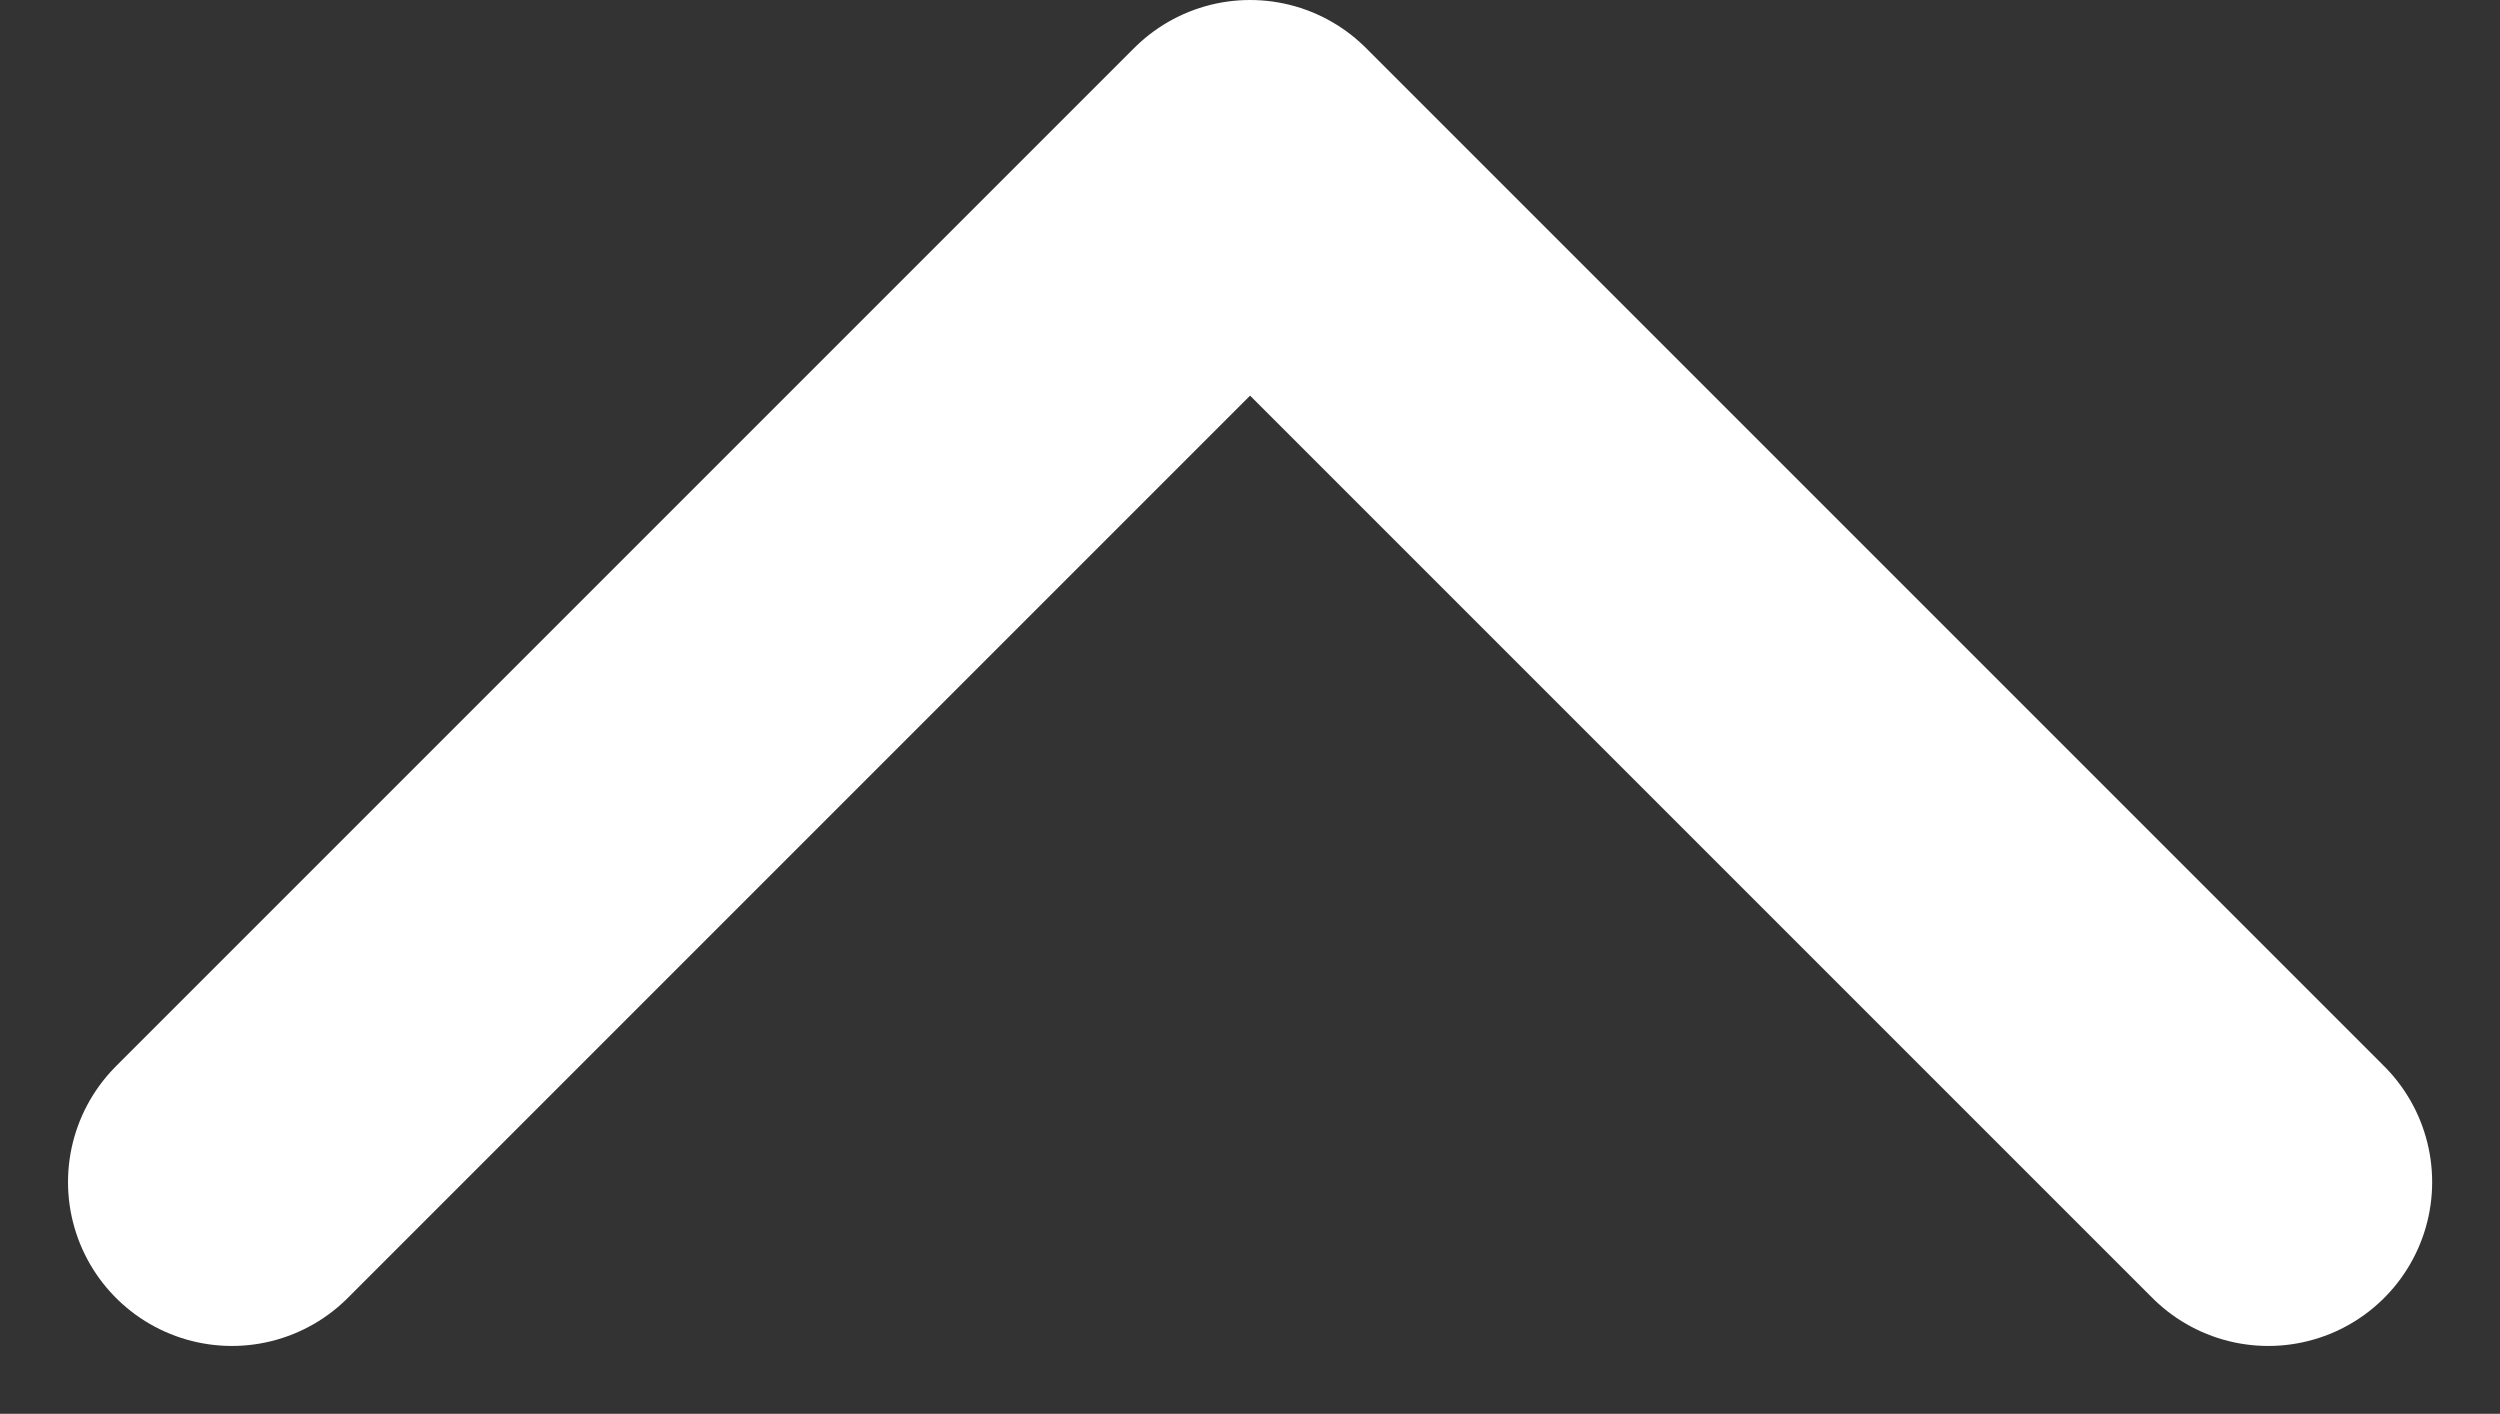
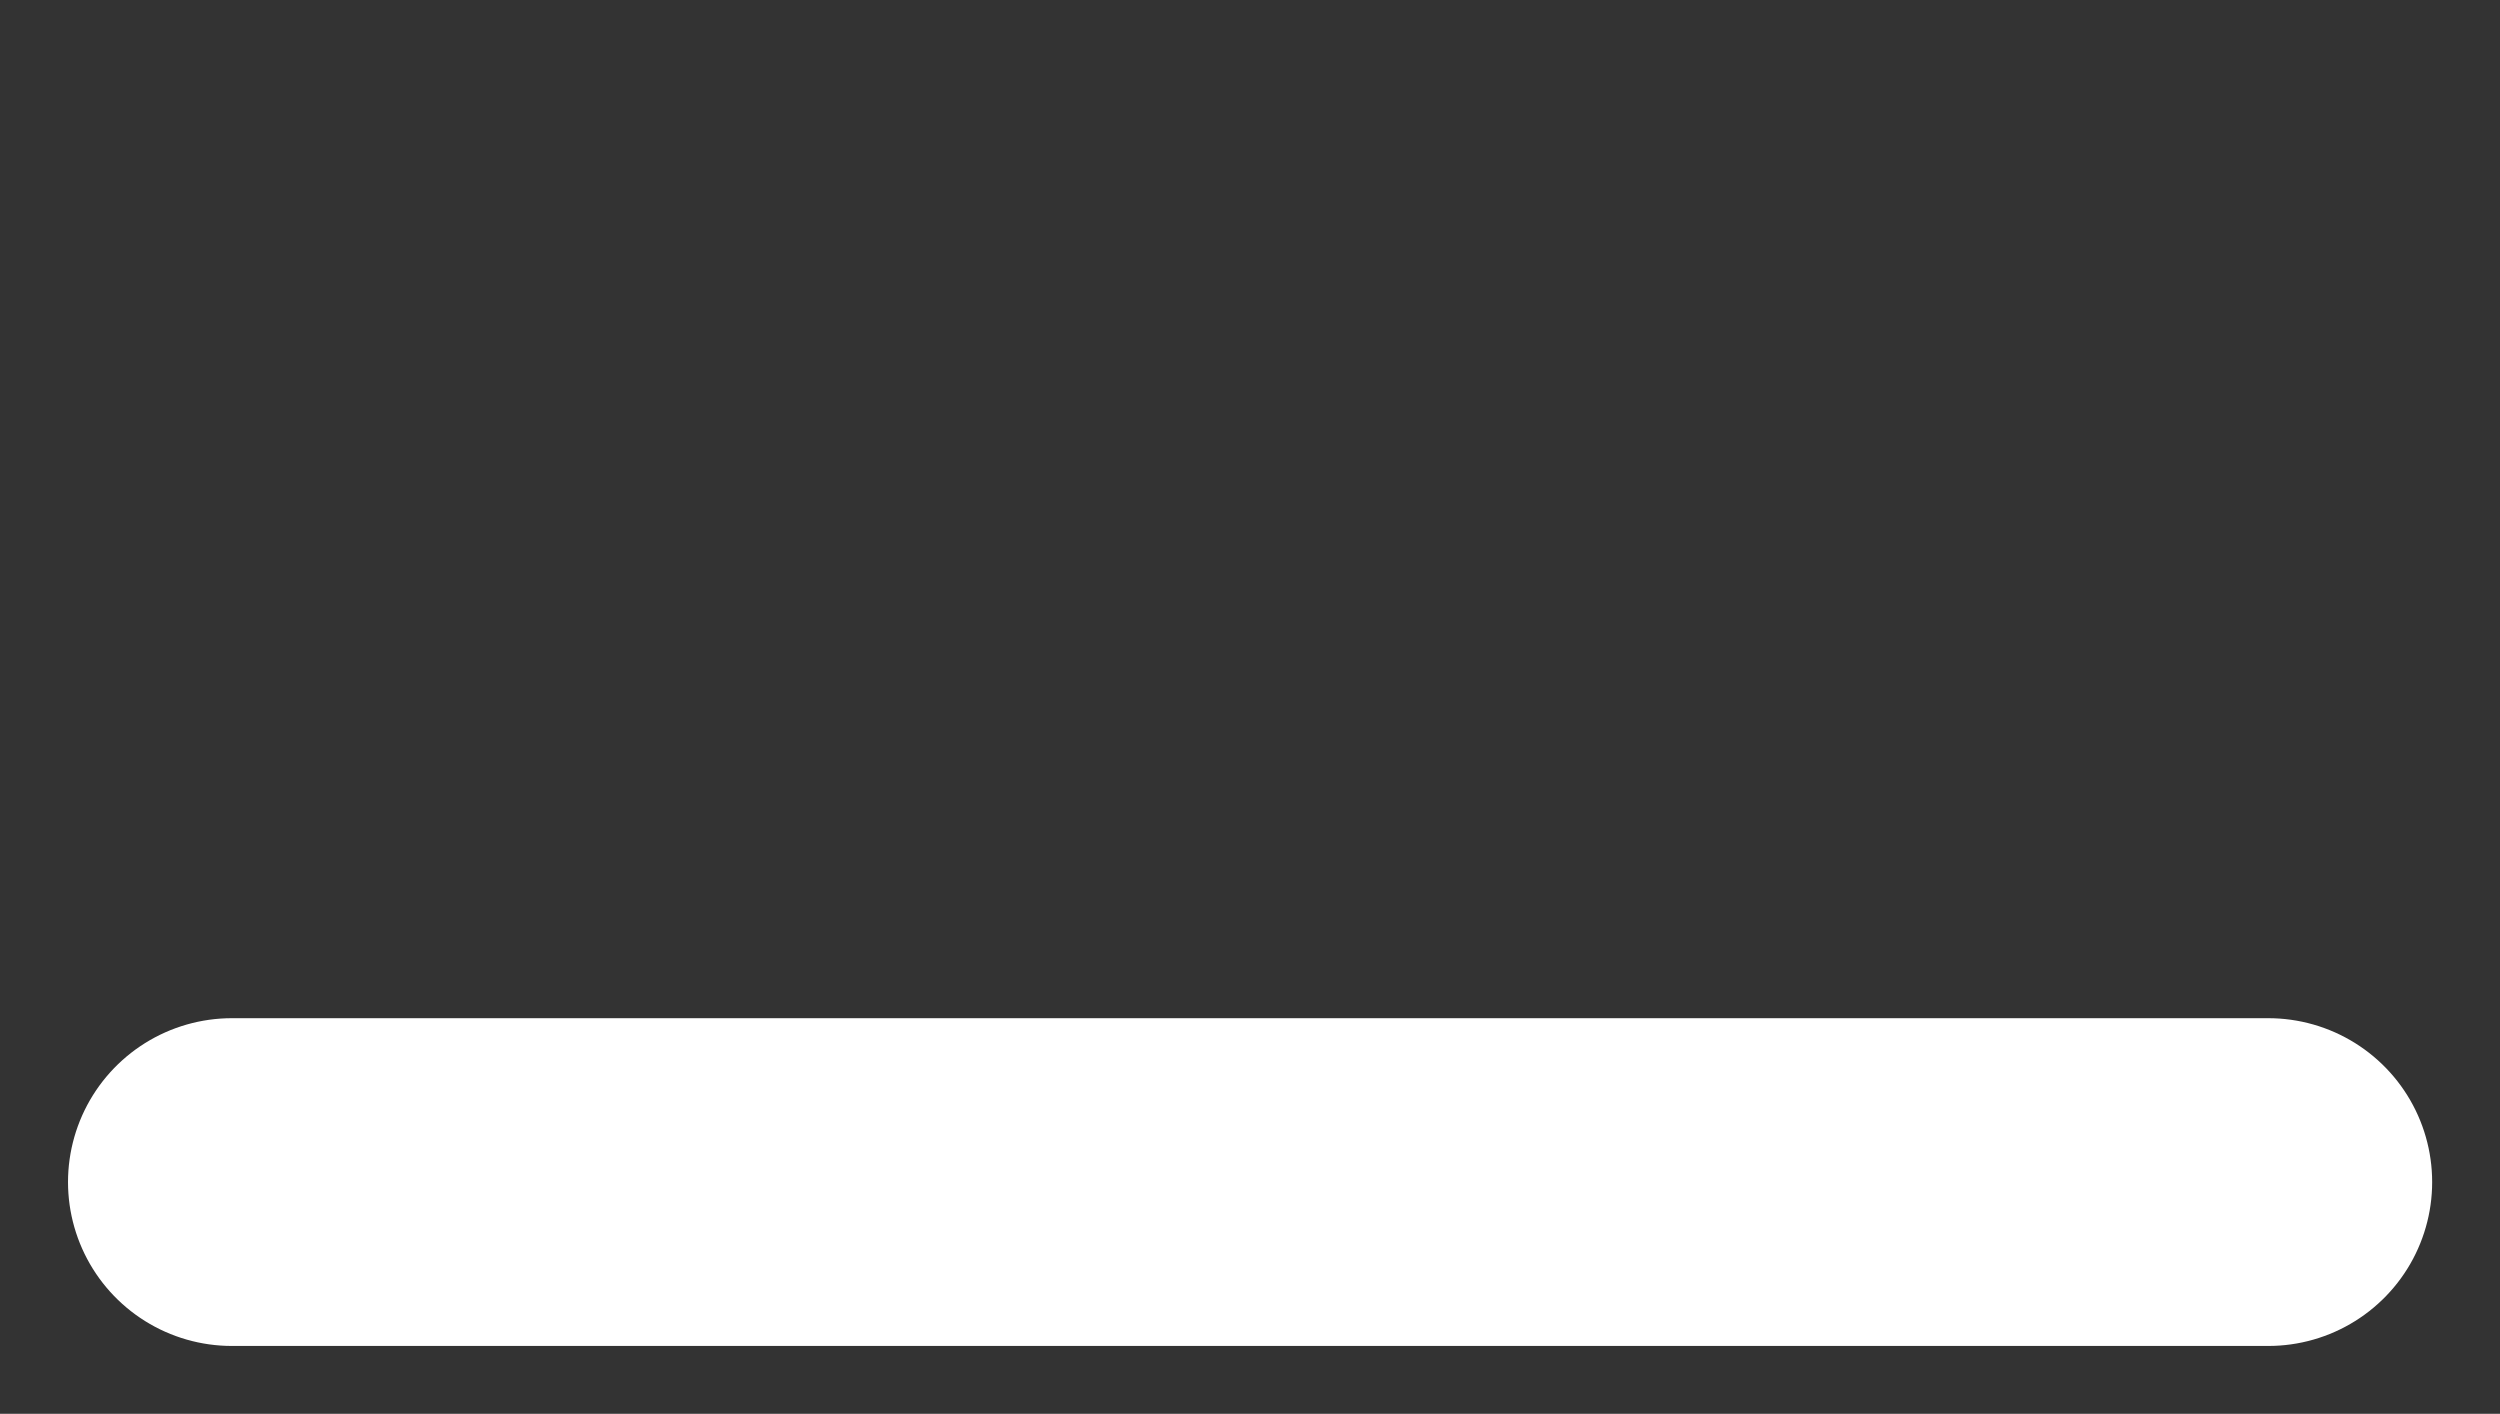
<svg xmlns="http://www.w3.org/2000/svg" width="15.255" height="8.627" viewBox="0 0 15.255 8.627">
  <rect x="0" y="0" width="15.255" height="8.627" fill="#333333" stroke="none" />
  <g id="Icon_feather-arrow-down" data-name="Icon feather-arrow-down" transform="translate(21.341 25.213) rotate(180)">
-     <path id="Pfad_35" data-name="Pfad 35" d="M19.926,18l-6.213,6.213L7.5,18" fill="none" stroke="#fff" stroke-linecap="round" stroke-linejoin="round" stroke-width="2" />
+     <path id="Pfad_35" data-name="Pfad 35" d="M19.926,18L7.5,18" fill="none" stroke="#fff" stroke-linecap="round" stroke-linejoin="round" stroke-width="2" />
  </g>
</svg>